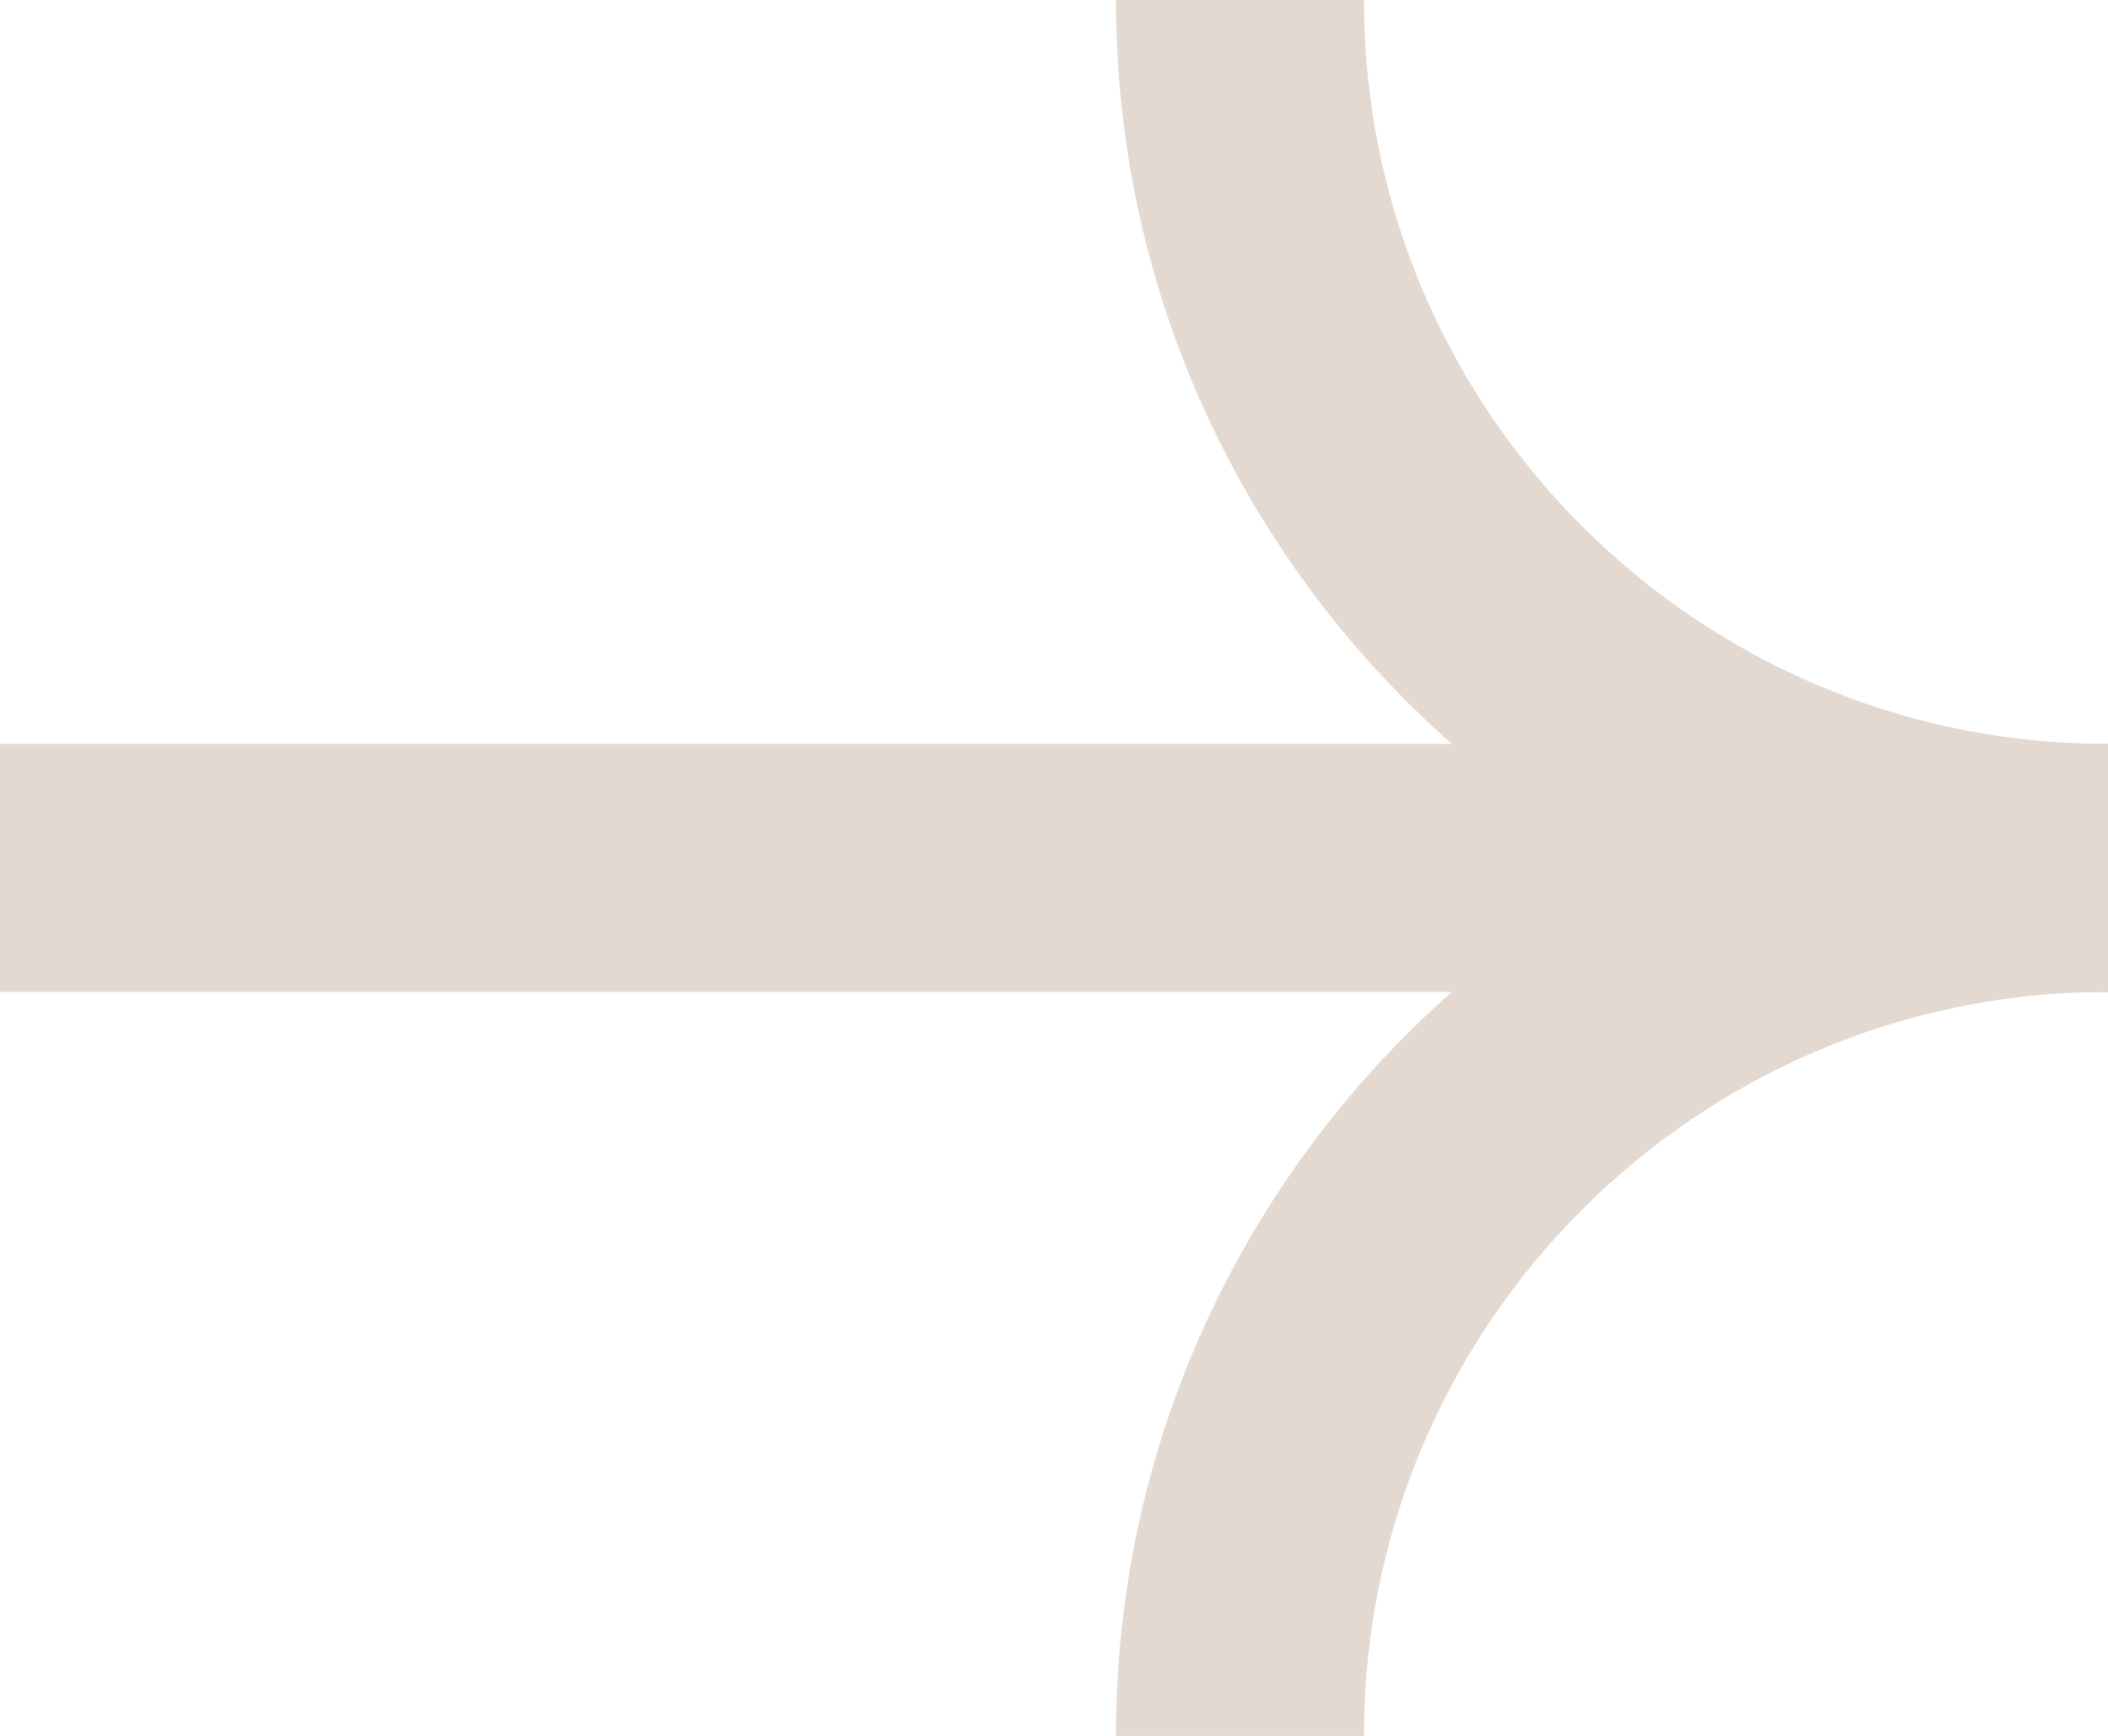
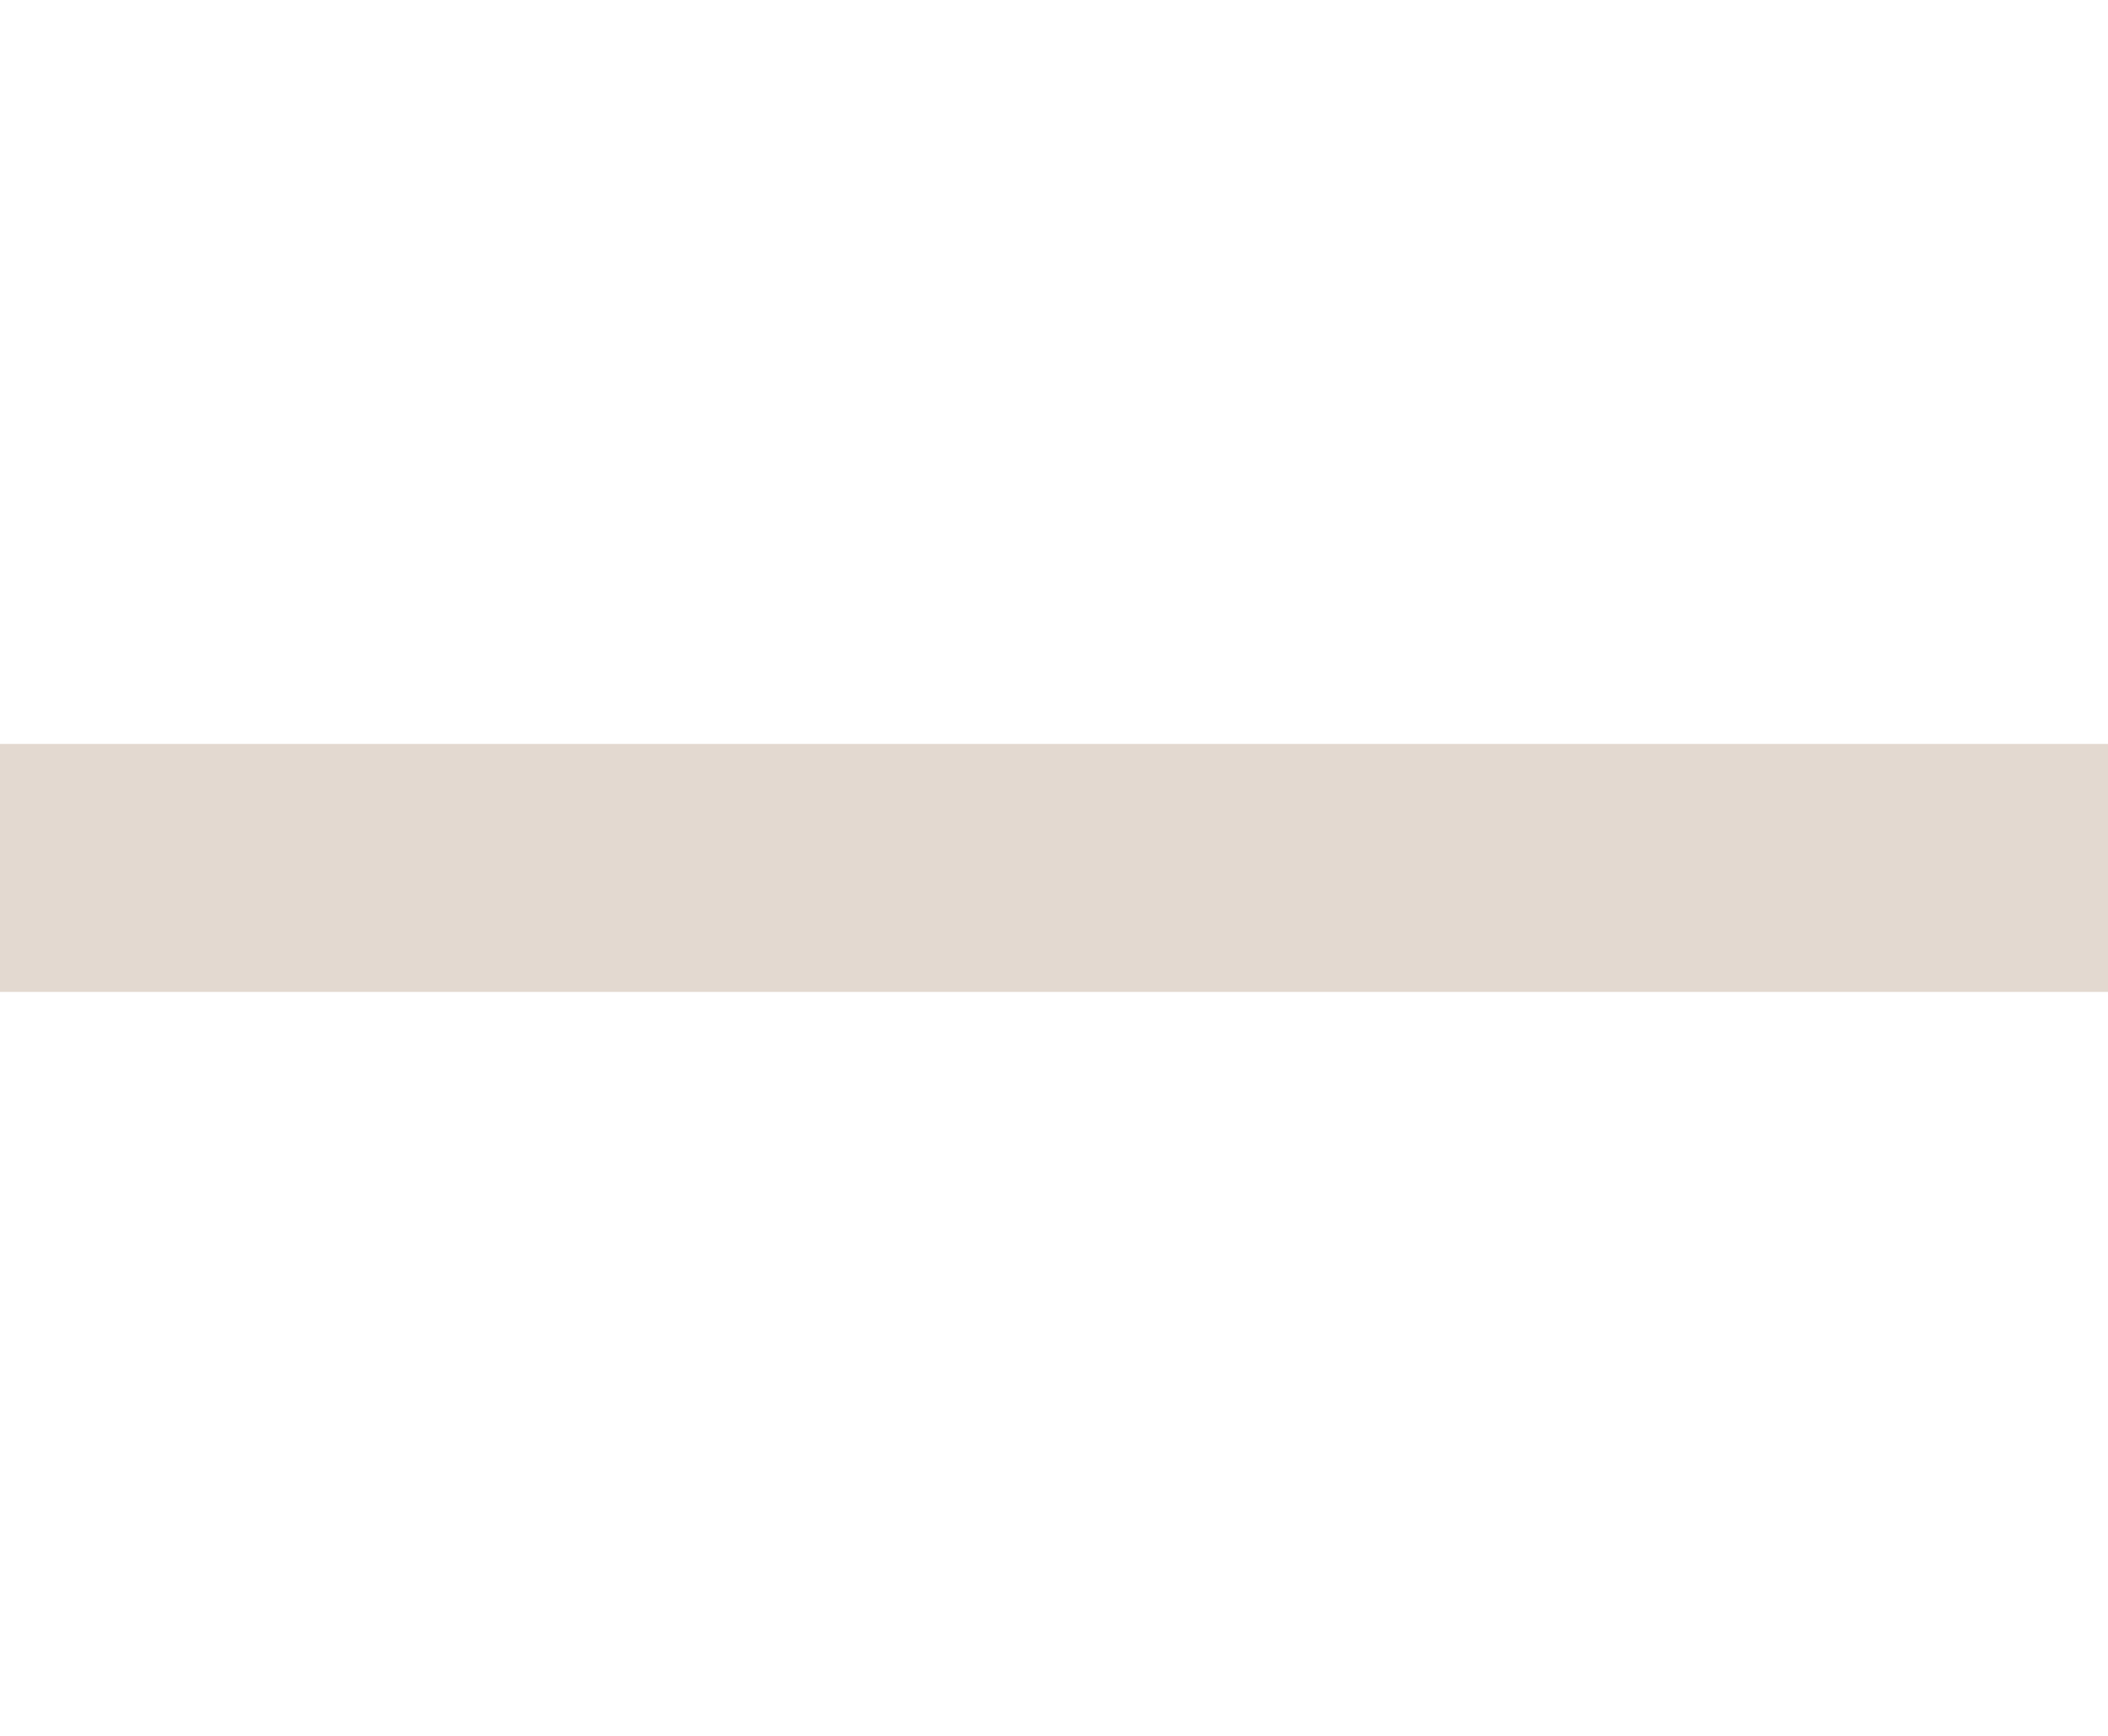
<svg xmlns="http://www.w3.org/2000/svg" width="17" height="14" viewBox="0 0 17 14" fill="none">
  <path d="M0 7L17 7" stroke="#E3D9D0" stroke-width="2" />
-   <path d="M17 7C13.134 7 10 3.866 10 0" stroke="#E3D9D0" stroke-width="2" />
-   <path d="M17 7C13.134 7 10 10.134 10 14" stroke="#E3D9D0" stroke-width="2" />
</svg>